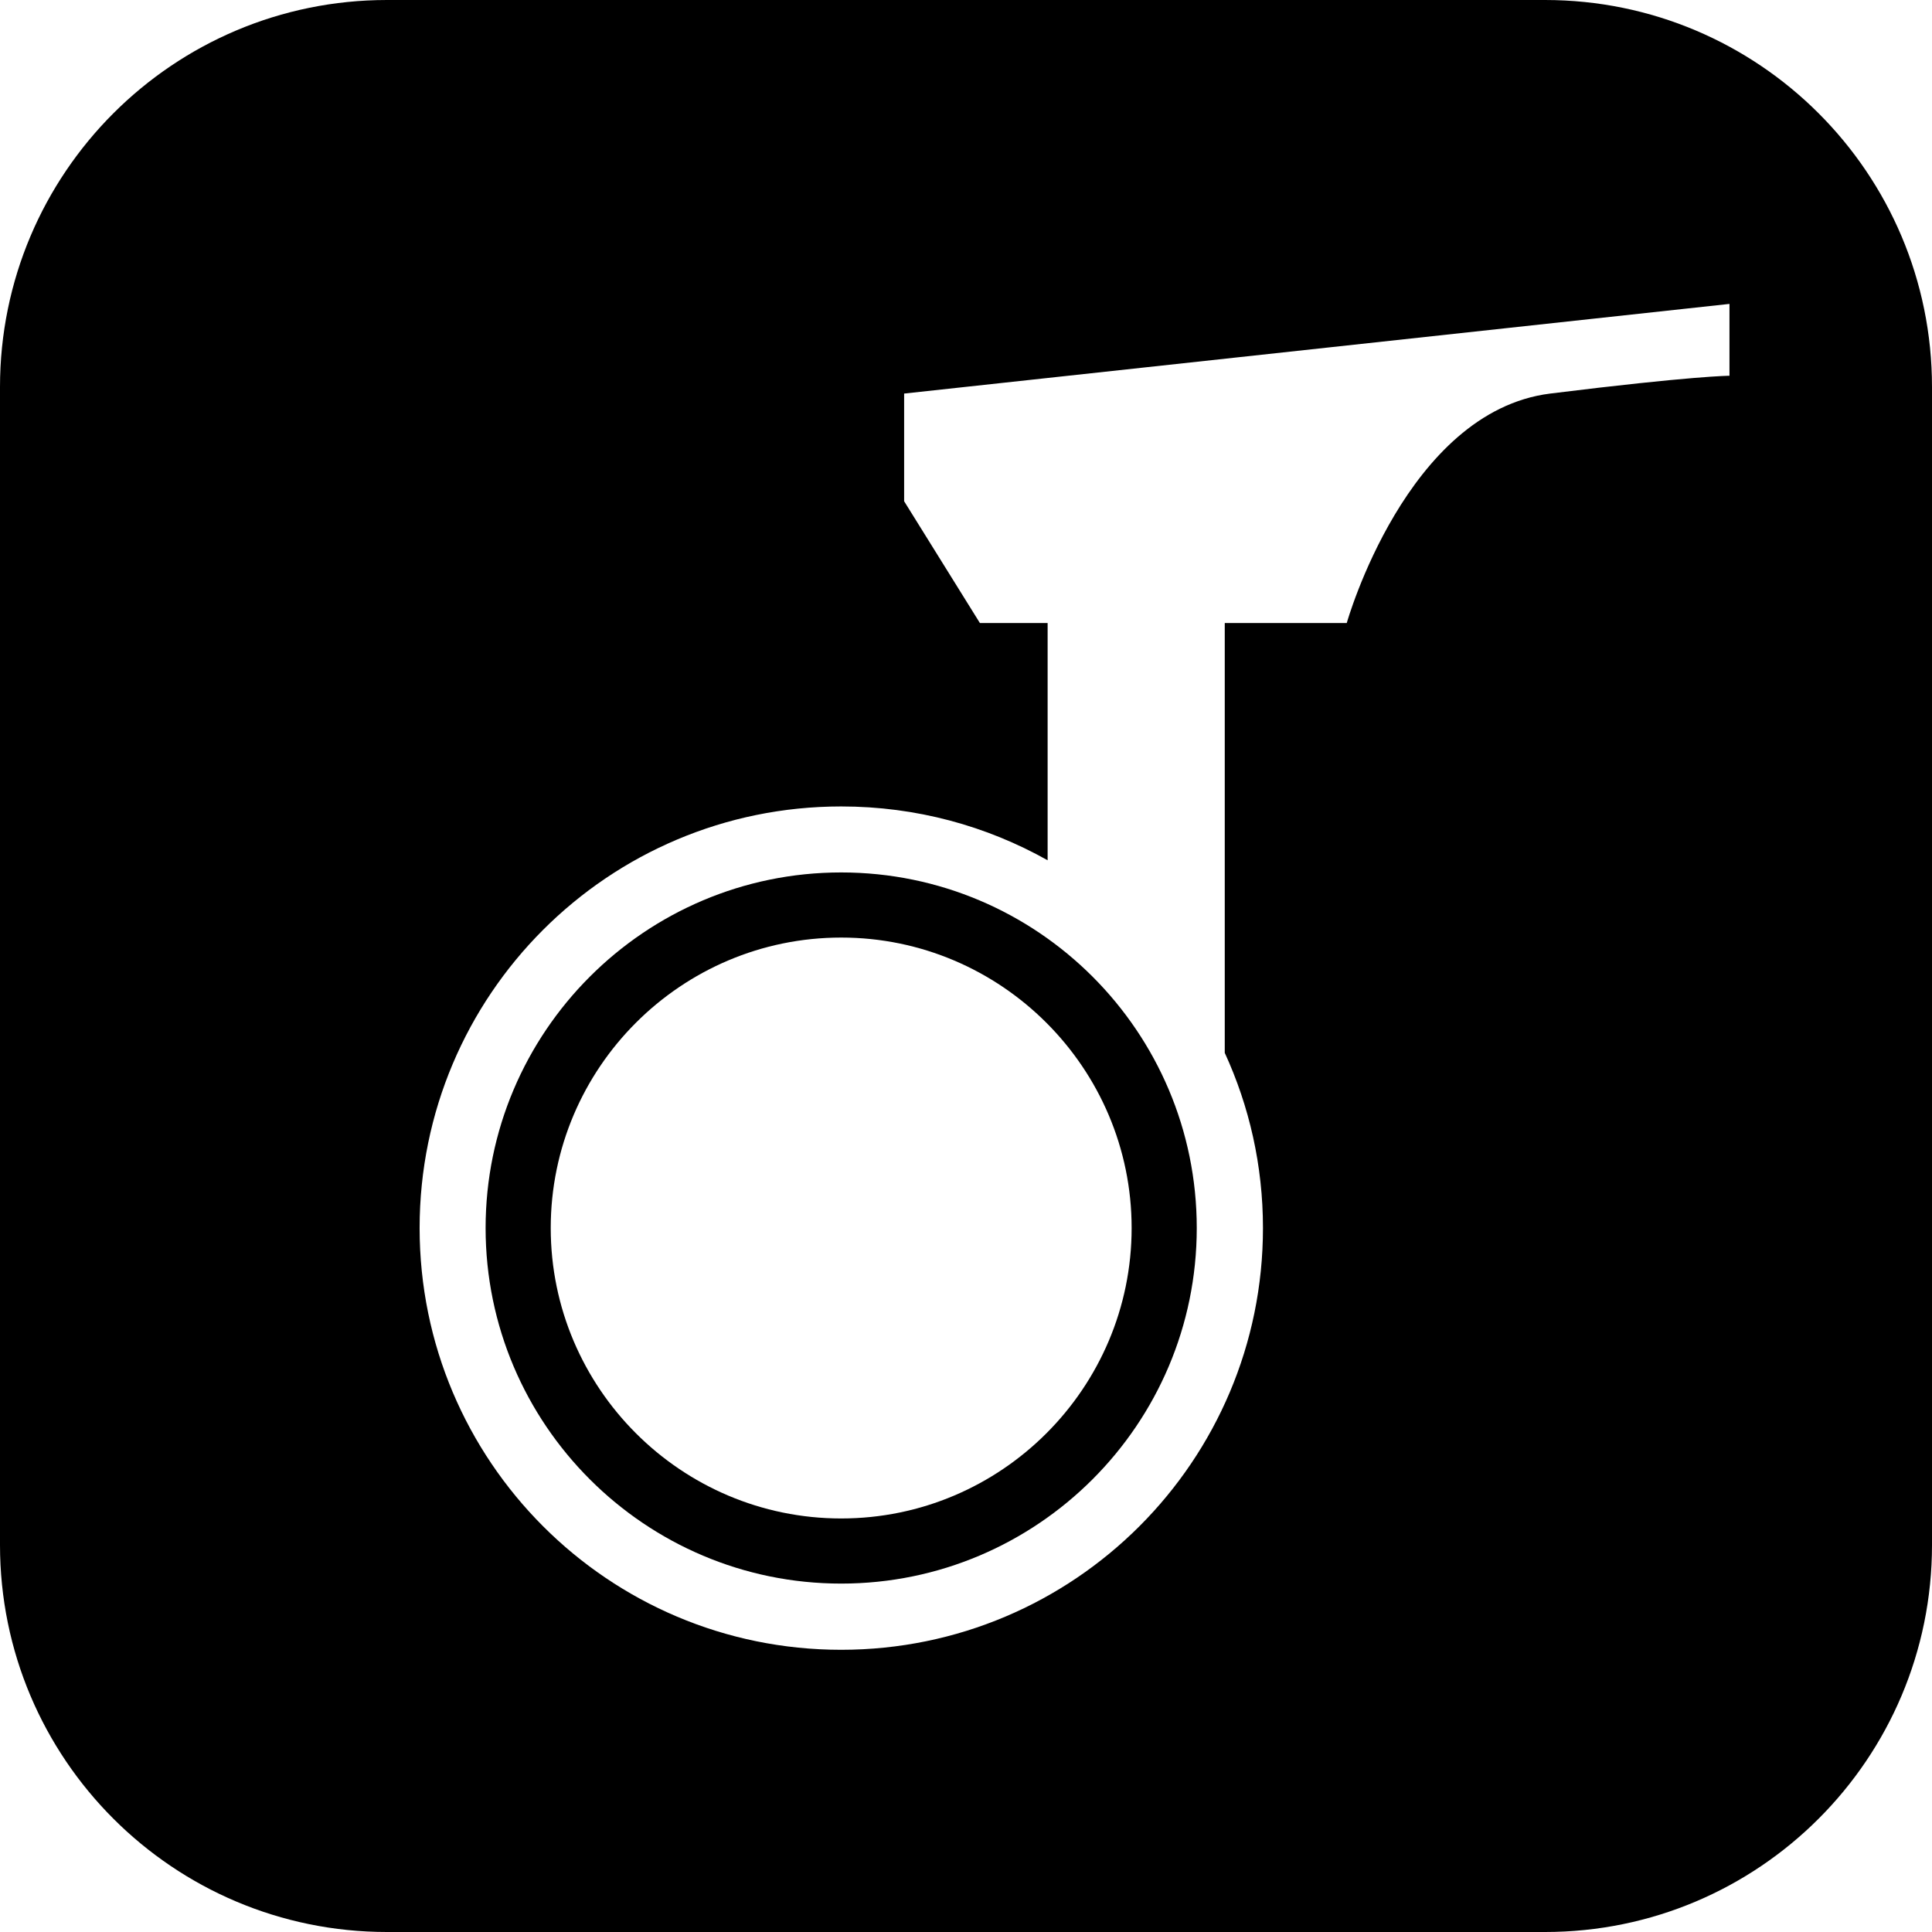
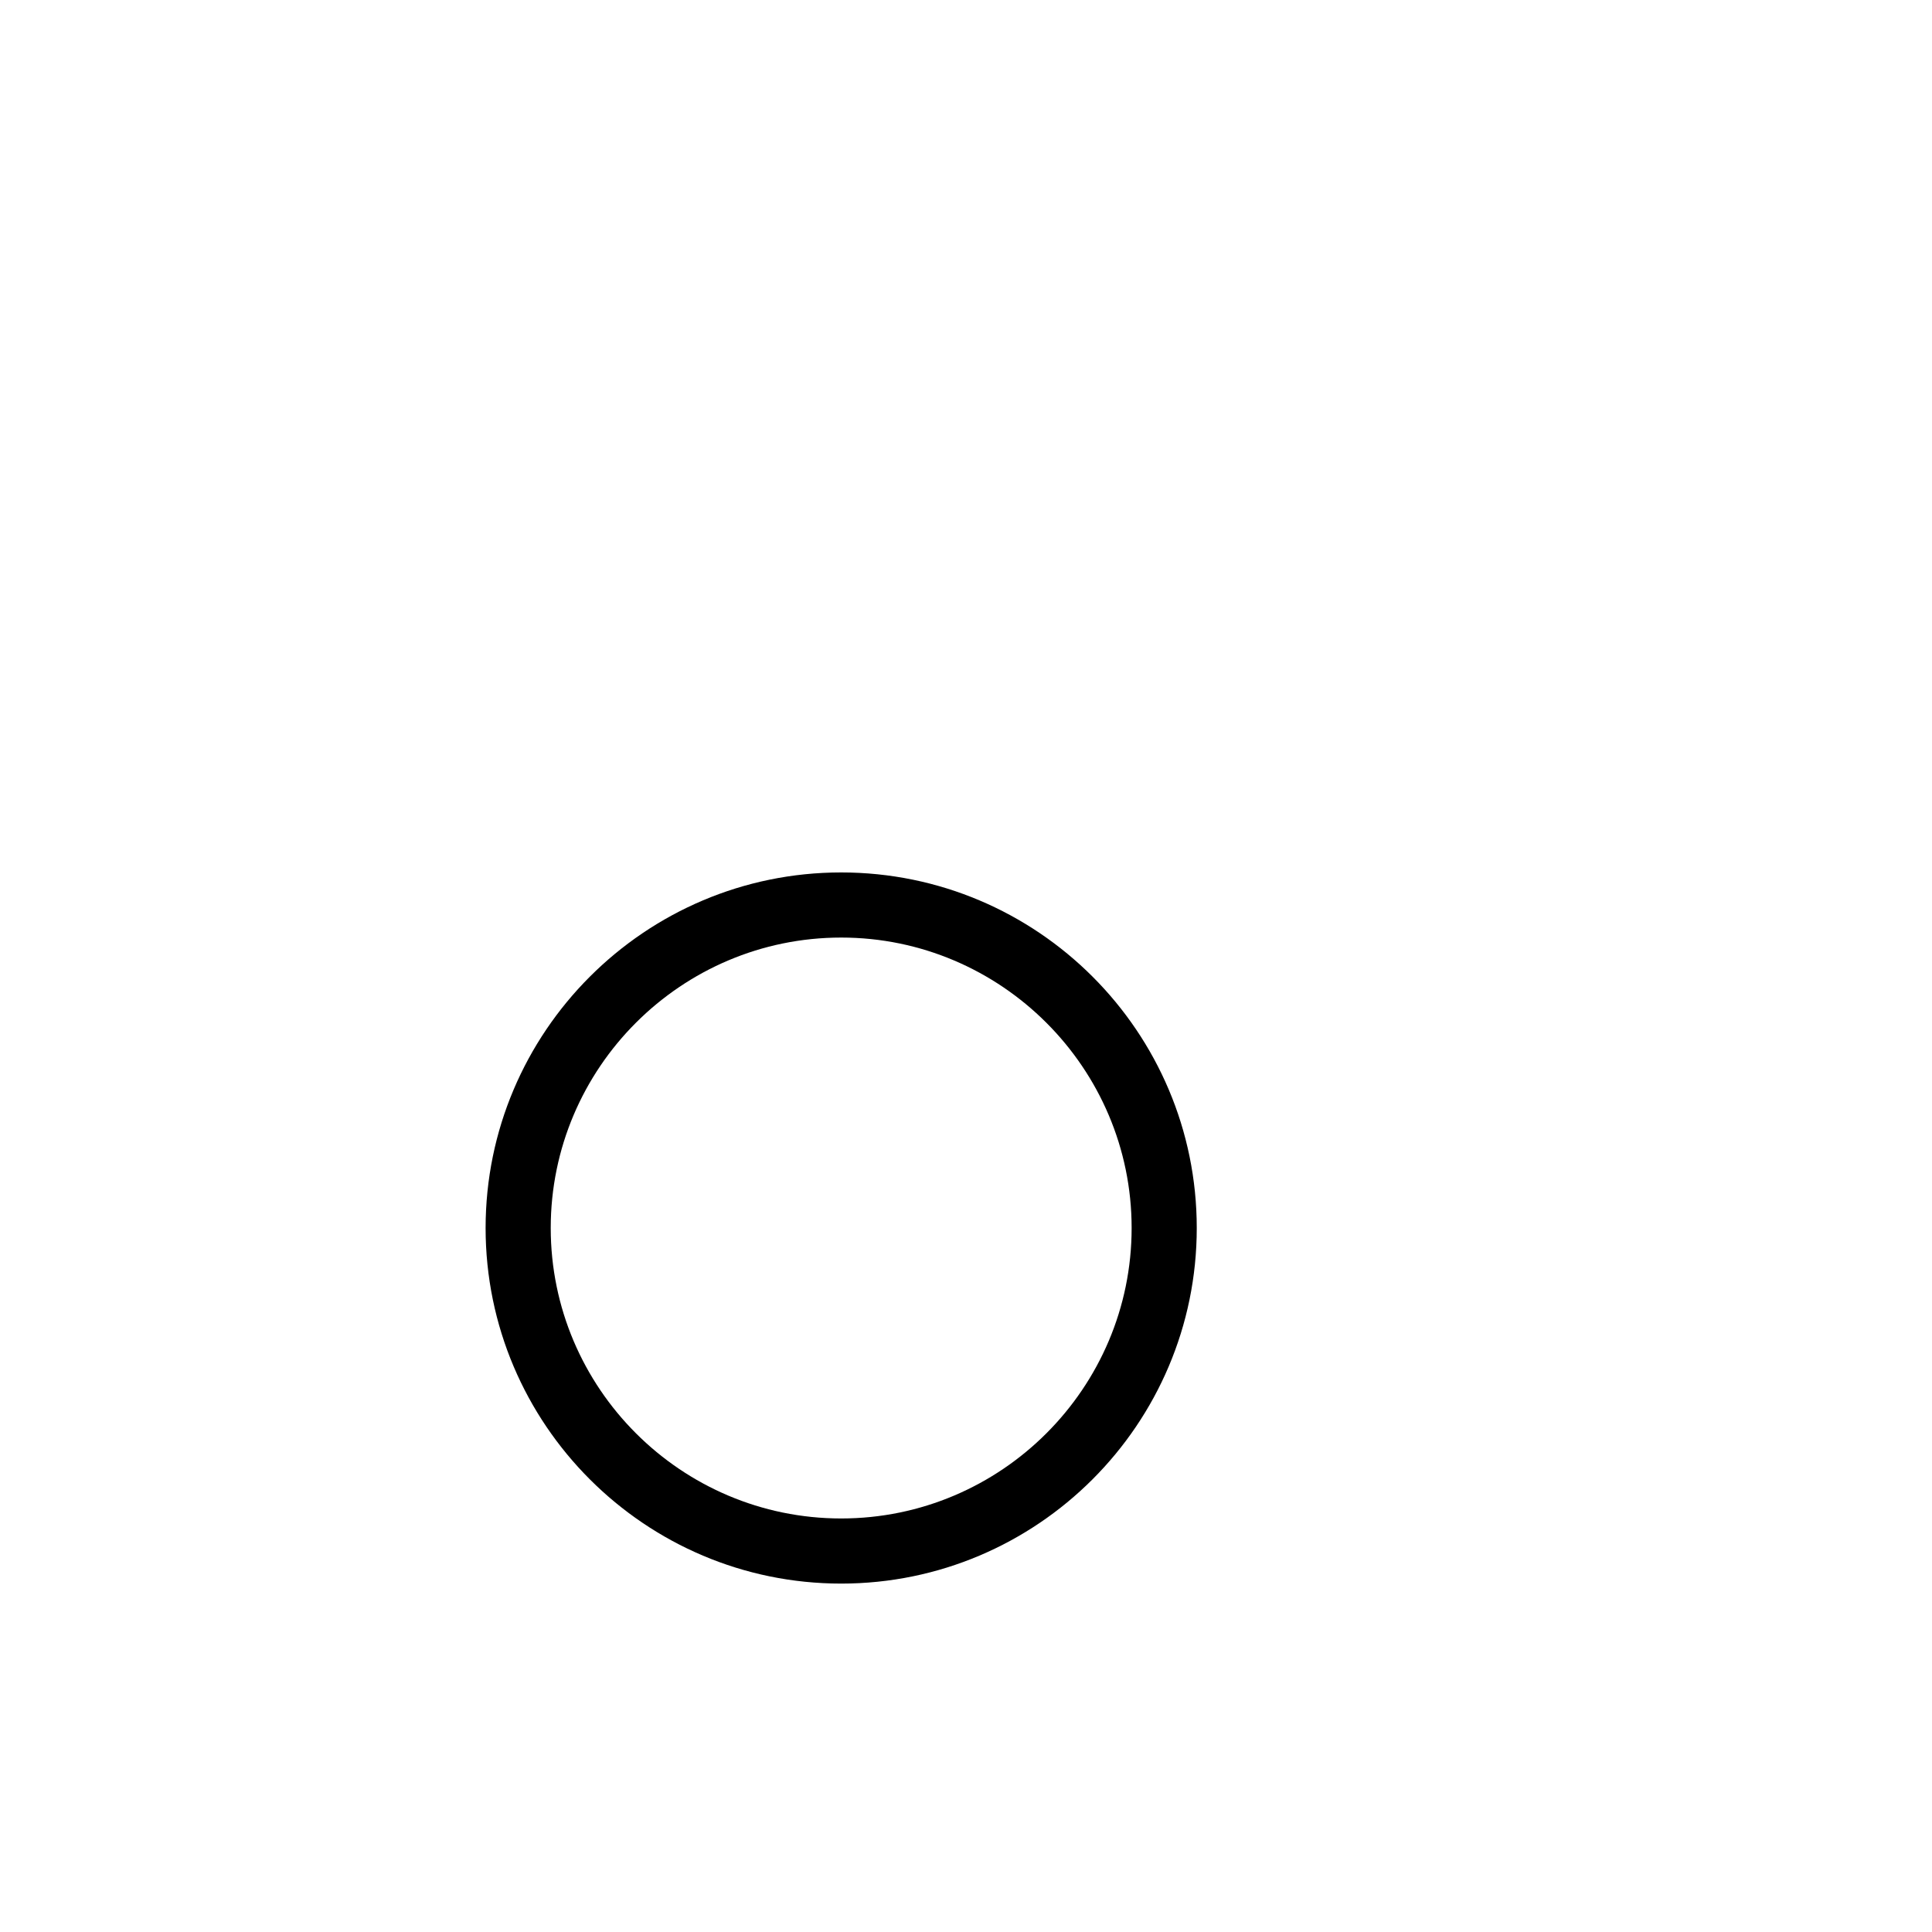
<svg xmlns="http://www.w3.org/2000/svg" height="200px" width="200px" viewBox="0 0 89 89" id="Lager_2">
  <defs>
    <style>.cls-1{stroke-width:0px;}</style>
  </defs>
  <g id="Lager_1-2">
-     <path d="M71.17,0H17.83C7.98,0,0,7.98,0,17.83v53.34c0,9.85,7.98,17.83,17.83,17.83h53.34c9.85,0,17.83-7.98,17.83-17.83V17.83c0-9.85-7.98-17.83-17.83-17.83ZM79.67,17.31s-1.65,0-8.26.82c-6.62.83-9.37,10.57-9.37,10.57h-5.62v19.8c1.13,2.46,1.76,5.19,1.76,8.07,0,10.73-8.7,19.43-19.43,19.43s-19.42-8.7-19.42-19.43,8.69-19.42,19.42-19.42c3.46,0,6.7.9,9.51,2.48v-10.93h-3.12l-3.49-5.61v-4.96l38.02-4.13v3.31Z" class="cls-1" />
-     <path d="M22.37,56.57c0,9.04,7.35,16.38,16.38,16.38s16.38-7.34,16.38-16.38-7.34-16.38-16.38-16.38-16.38,7.35-16.38,16.38ZM38.75,69.95c-7.37,0-13.38-6-13.38-13.38s6.01-13.38,13.38-13.38,13.38,6.01,13.38,13.38-6,13.38-13.38,13.38Z" class="cls-1" />
+     <path d="M22.37,56.57c0,9.04,7.35,16.38,16.38,16.38s16.38-7.34,16.38-16.38-7.34-16.38-16.38-16.38-16.38,7.35-16.38,16.38M38.75,69.95c-7.37,0-13.38-6-13.38-13.38s6.01-13.38,13.38-13.38,13.38,6.01,13.38,13.38-6,13.38-13.38,13.38Z" class="cls-1" />
  </g>
</svg>